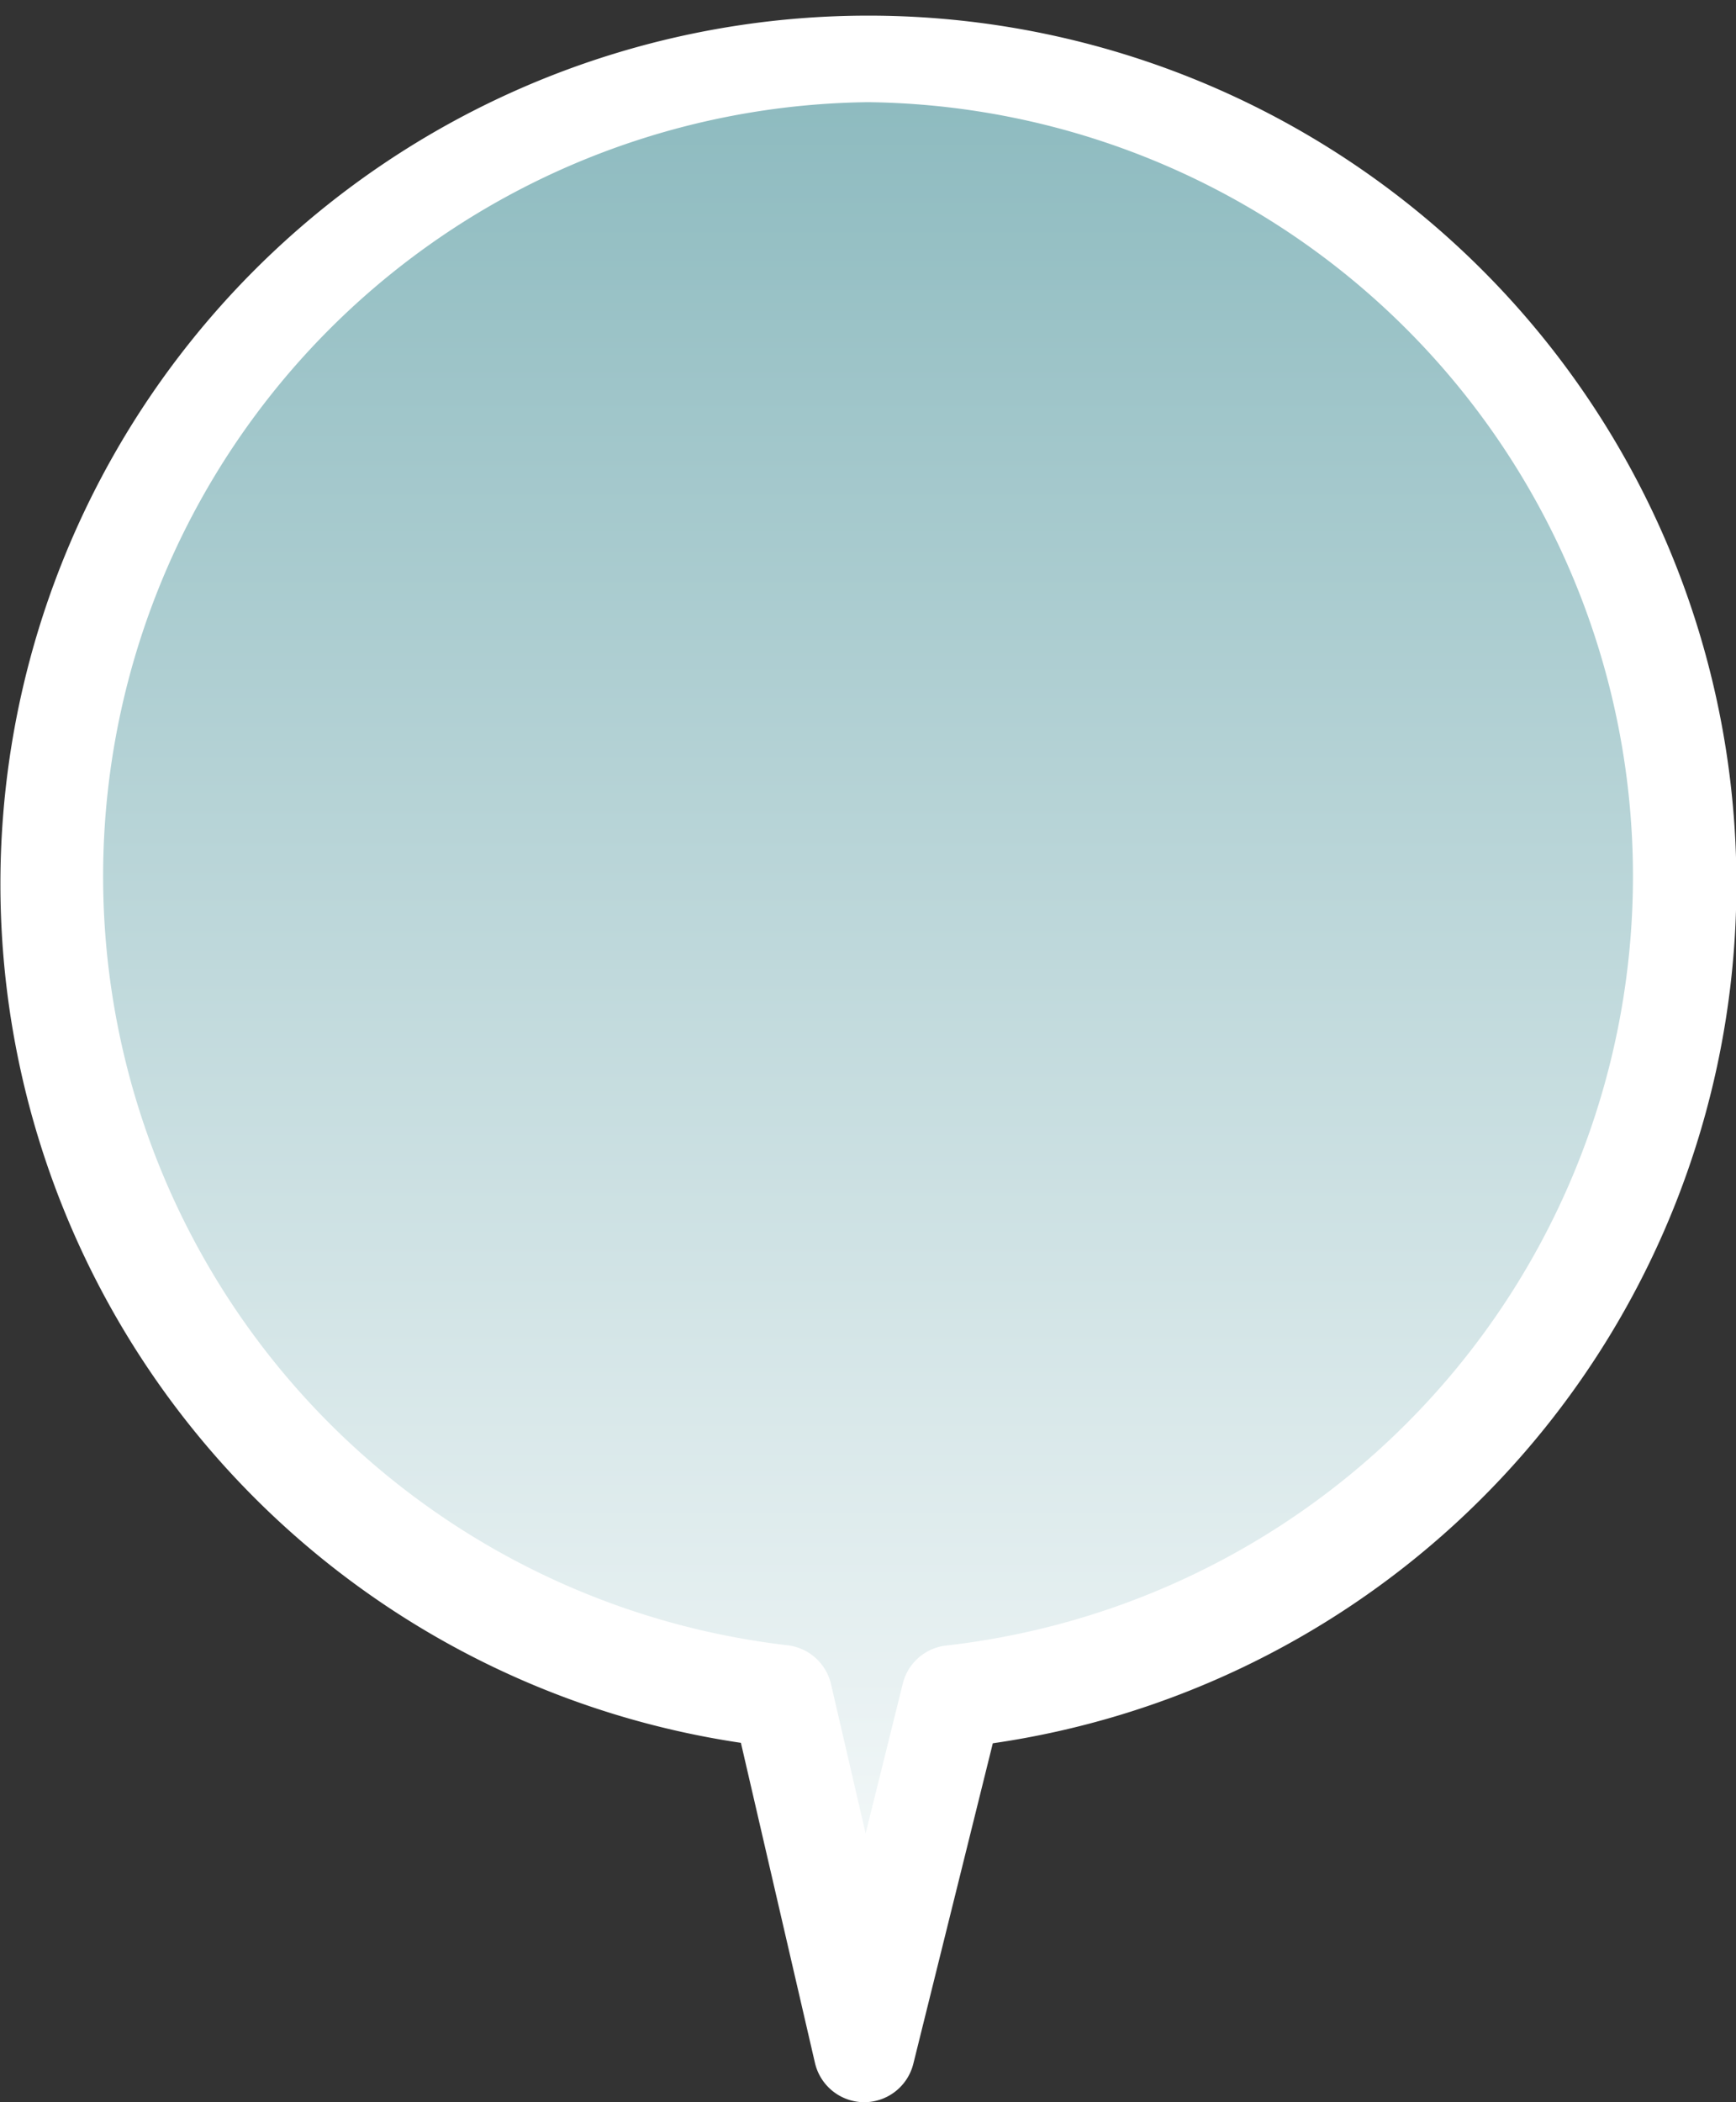
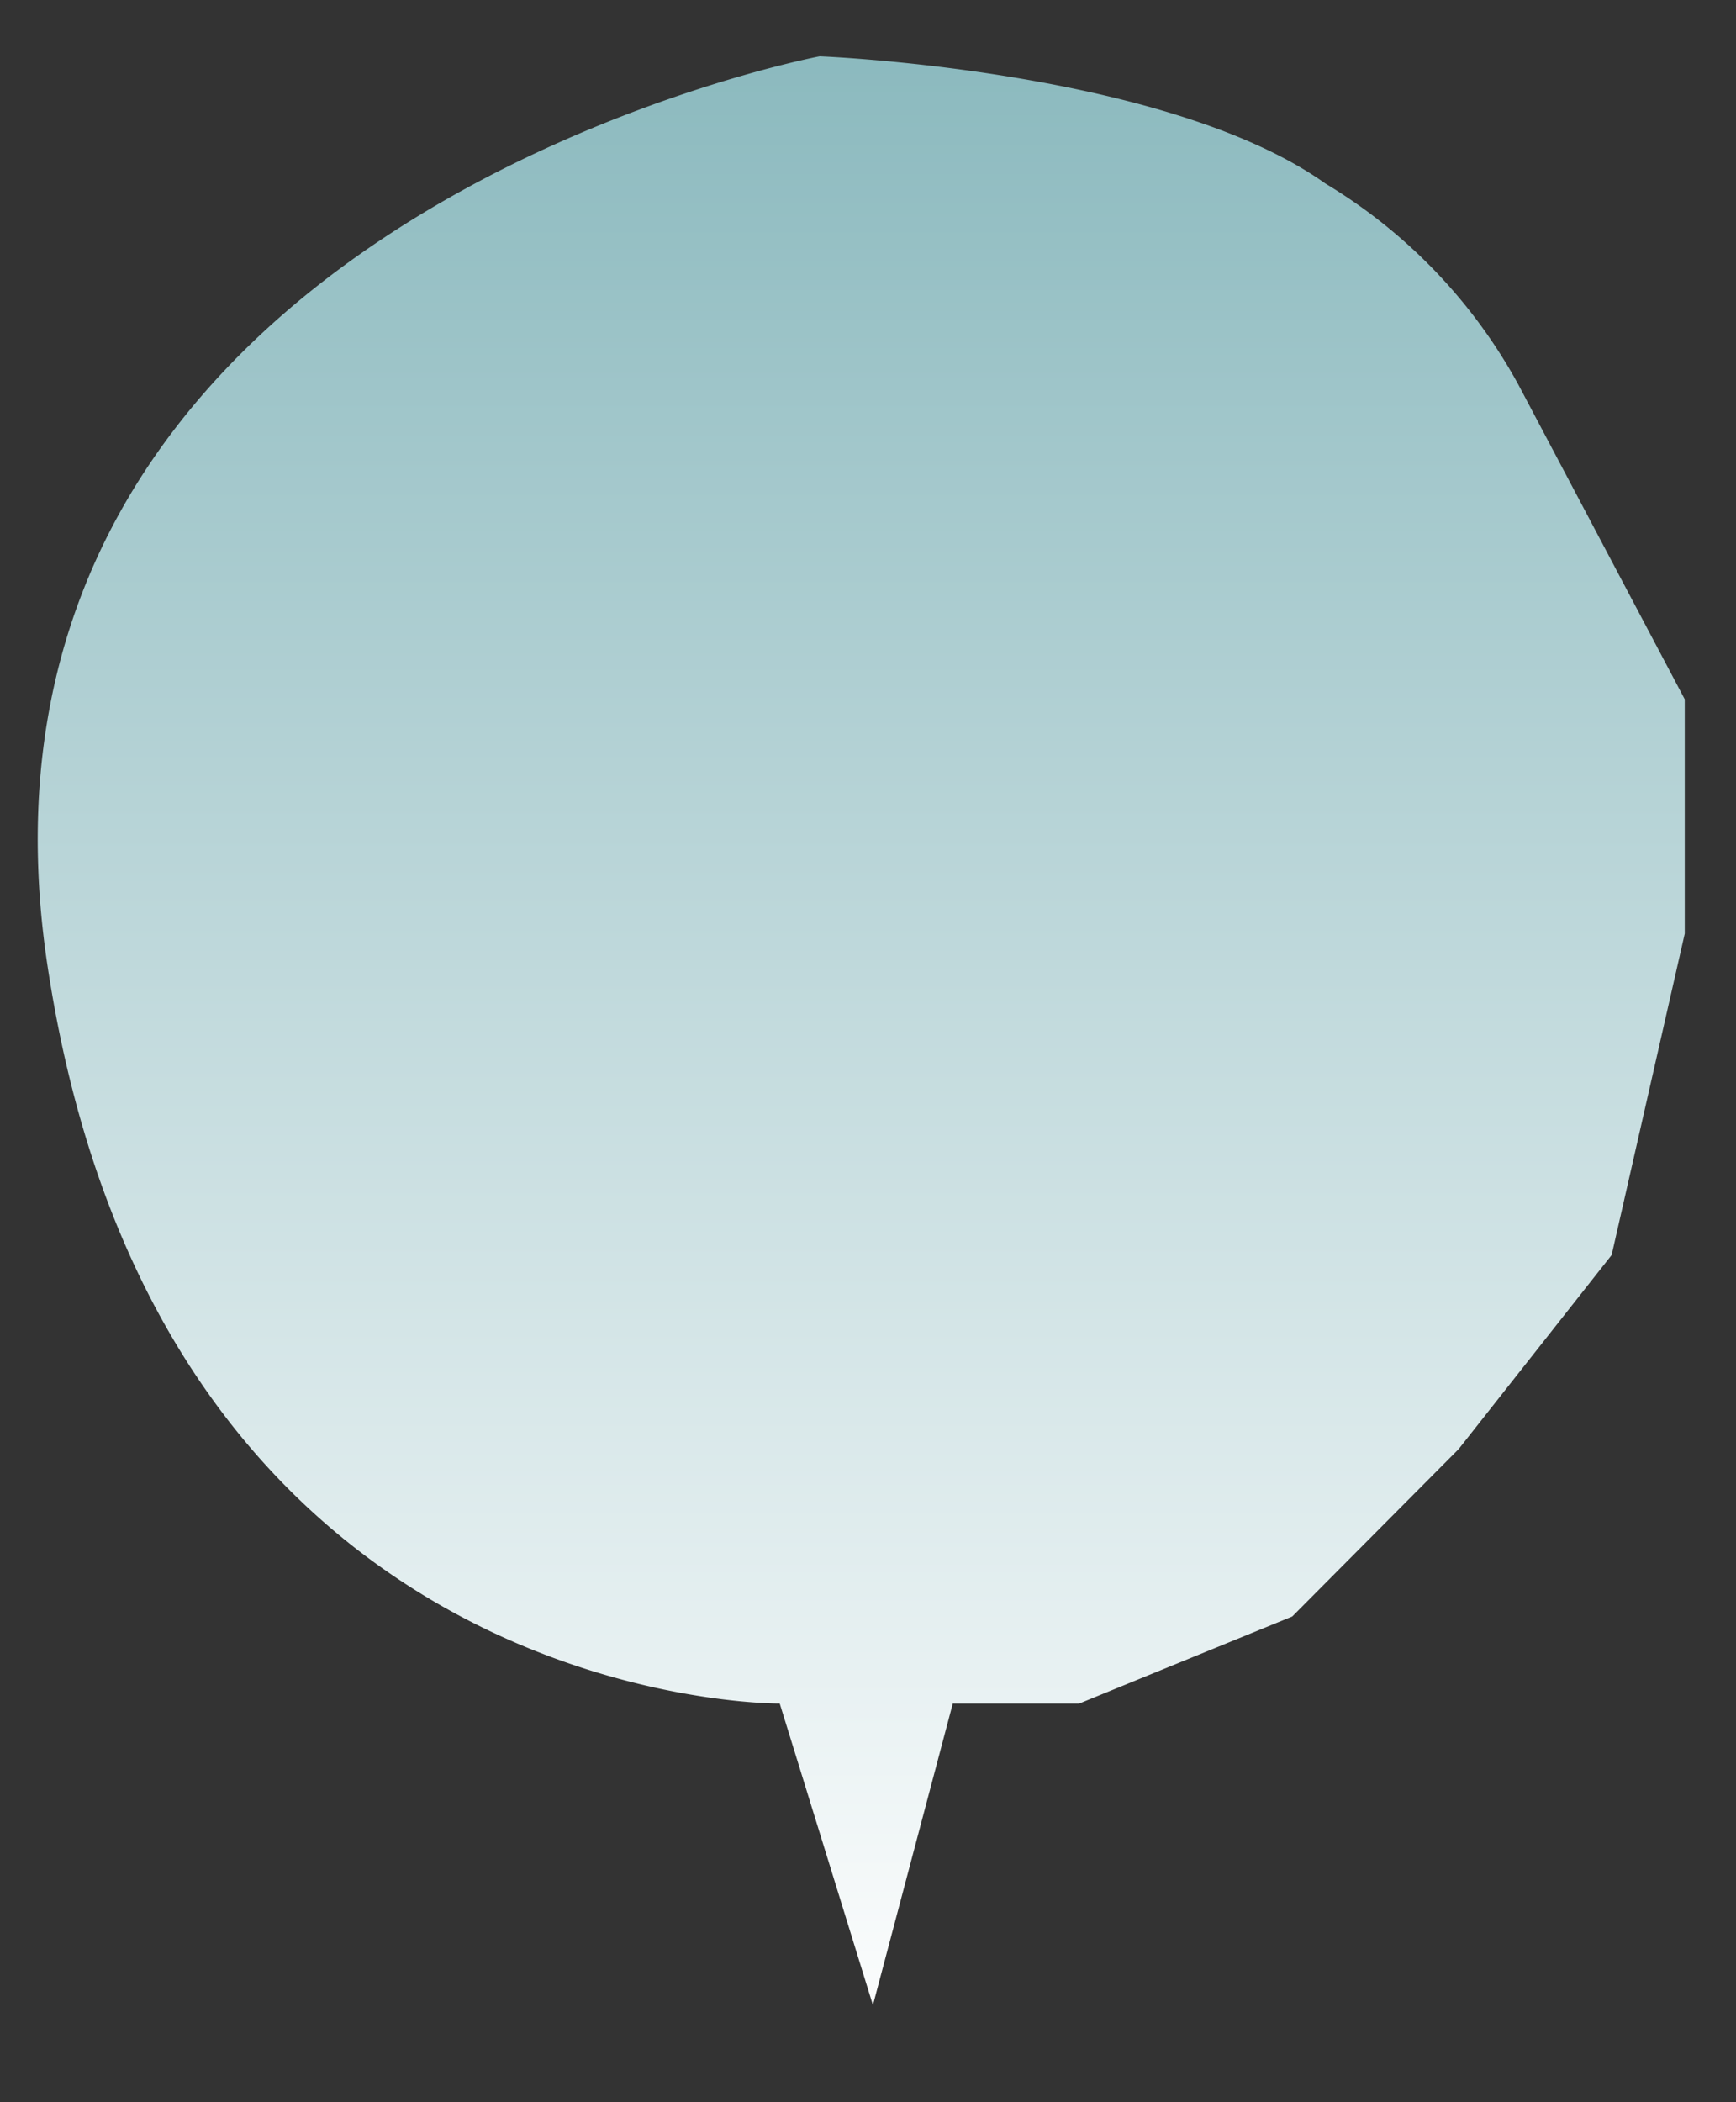
<svg xmlns="http://www.w3.org/2000/svg" id="map-pointer-small" width="19" height="23" viewBox="0 0 19 23">
  <rect x="0" y="0" width="19" height="23" fill="#333333" stroke="none" />
  <defs>
    <clipPath id="clip-path">
      <path id="Path_32943" data-name="Path 32943" d="M1.575,10.6a8.991,8.991,0,0,0,7.994,8.97l.9,3.88.961-3.877A9.016,9.016,0,1,0,1.575,10.6" transform="translate(-1.575 -1.581)" fill="none" />
    </clipPath>
    <linearGradient id="linear-gradient" x1="1.016" y1="1.031" x2="1.016" y2="-0.014" gradientUnits="objectBoundingBox">
      <stop offset="0" stop-color="#fff" />
      <stop offset="1" stop-color="#89b8bd" />
    </linearGradient>
  </defs>
  <g id="Group_13002" data-name="Group 13002">
    <g id="Group_13004" data-name="Group 13004">
      <path id="Path_32945" data-name="Path 32945" d="M15.248,3.117a5.821,5.821,0,0,1,2.112,2.2l1.821,3.443v2.564l-.8,3.516-1.675,2.124-1.821,1.831-2.331.952H11.17l-.874,3.3-1.02-3.3s-6.774.073-8.012-8.058S9.713,1.725,9.713,1.725,13.5,1.872,15.248,3.117Z" transform="translate(-0.742 -1.109)" fill="url(#linear-gradient)" />
-       <path id="Path_32944" data-name="Path 32944" d="M9.455,23h0a.555.555,0,0,1-.536-.432l-.81-3.5a9.5,9.5,0,1,1,2.757.005l-.87,3.507A.555.555,0,0,1,9.455,23M9.5,1.118A8.47,8.47,0,0,0,8.614,18a.555.555,0,0,1,.482.429l.378,1.631.406-1.637a.553.553,0,0,1,.481-.42A8.47,8.47,0,0,0,9.5,1.118" fill="#fff" />
    </g>
  </g>
</svg>